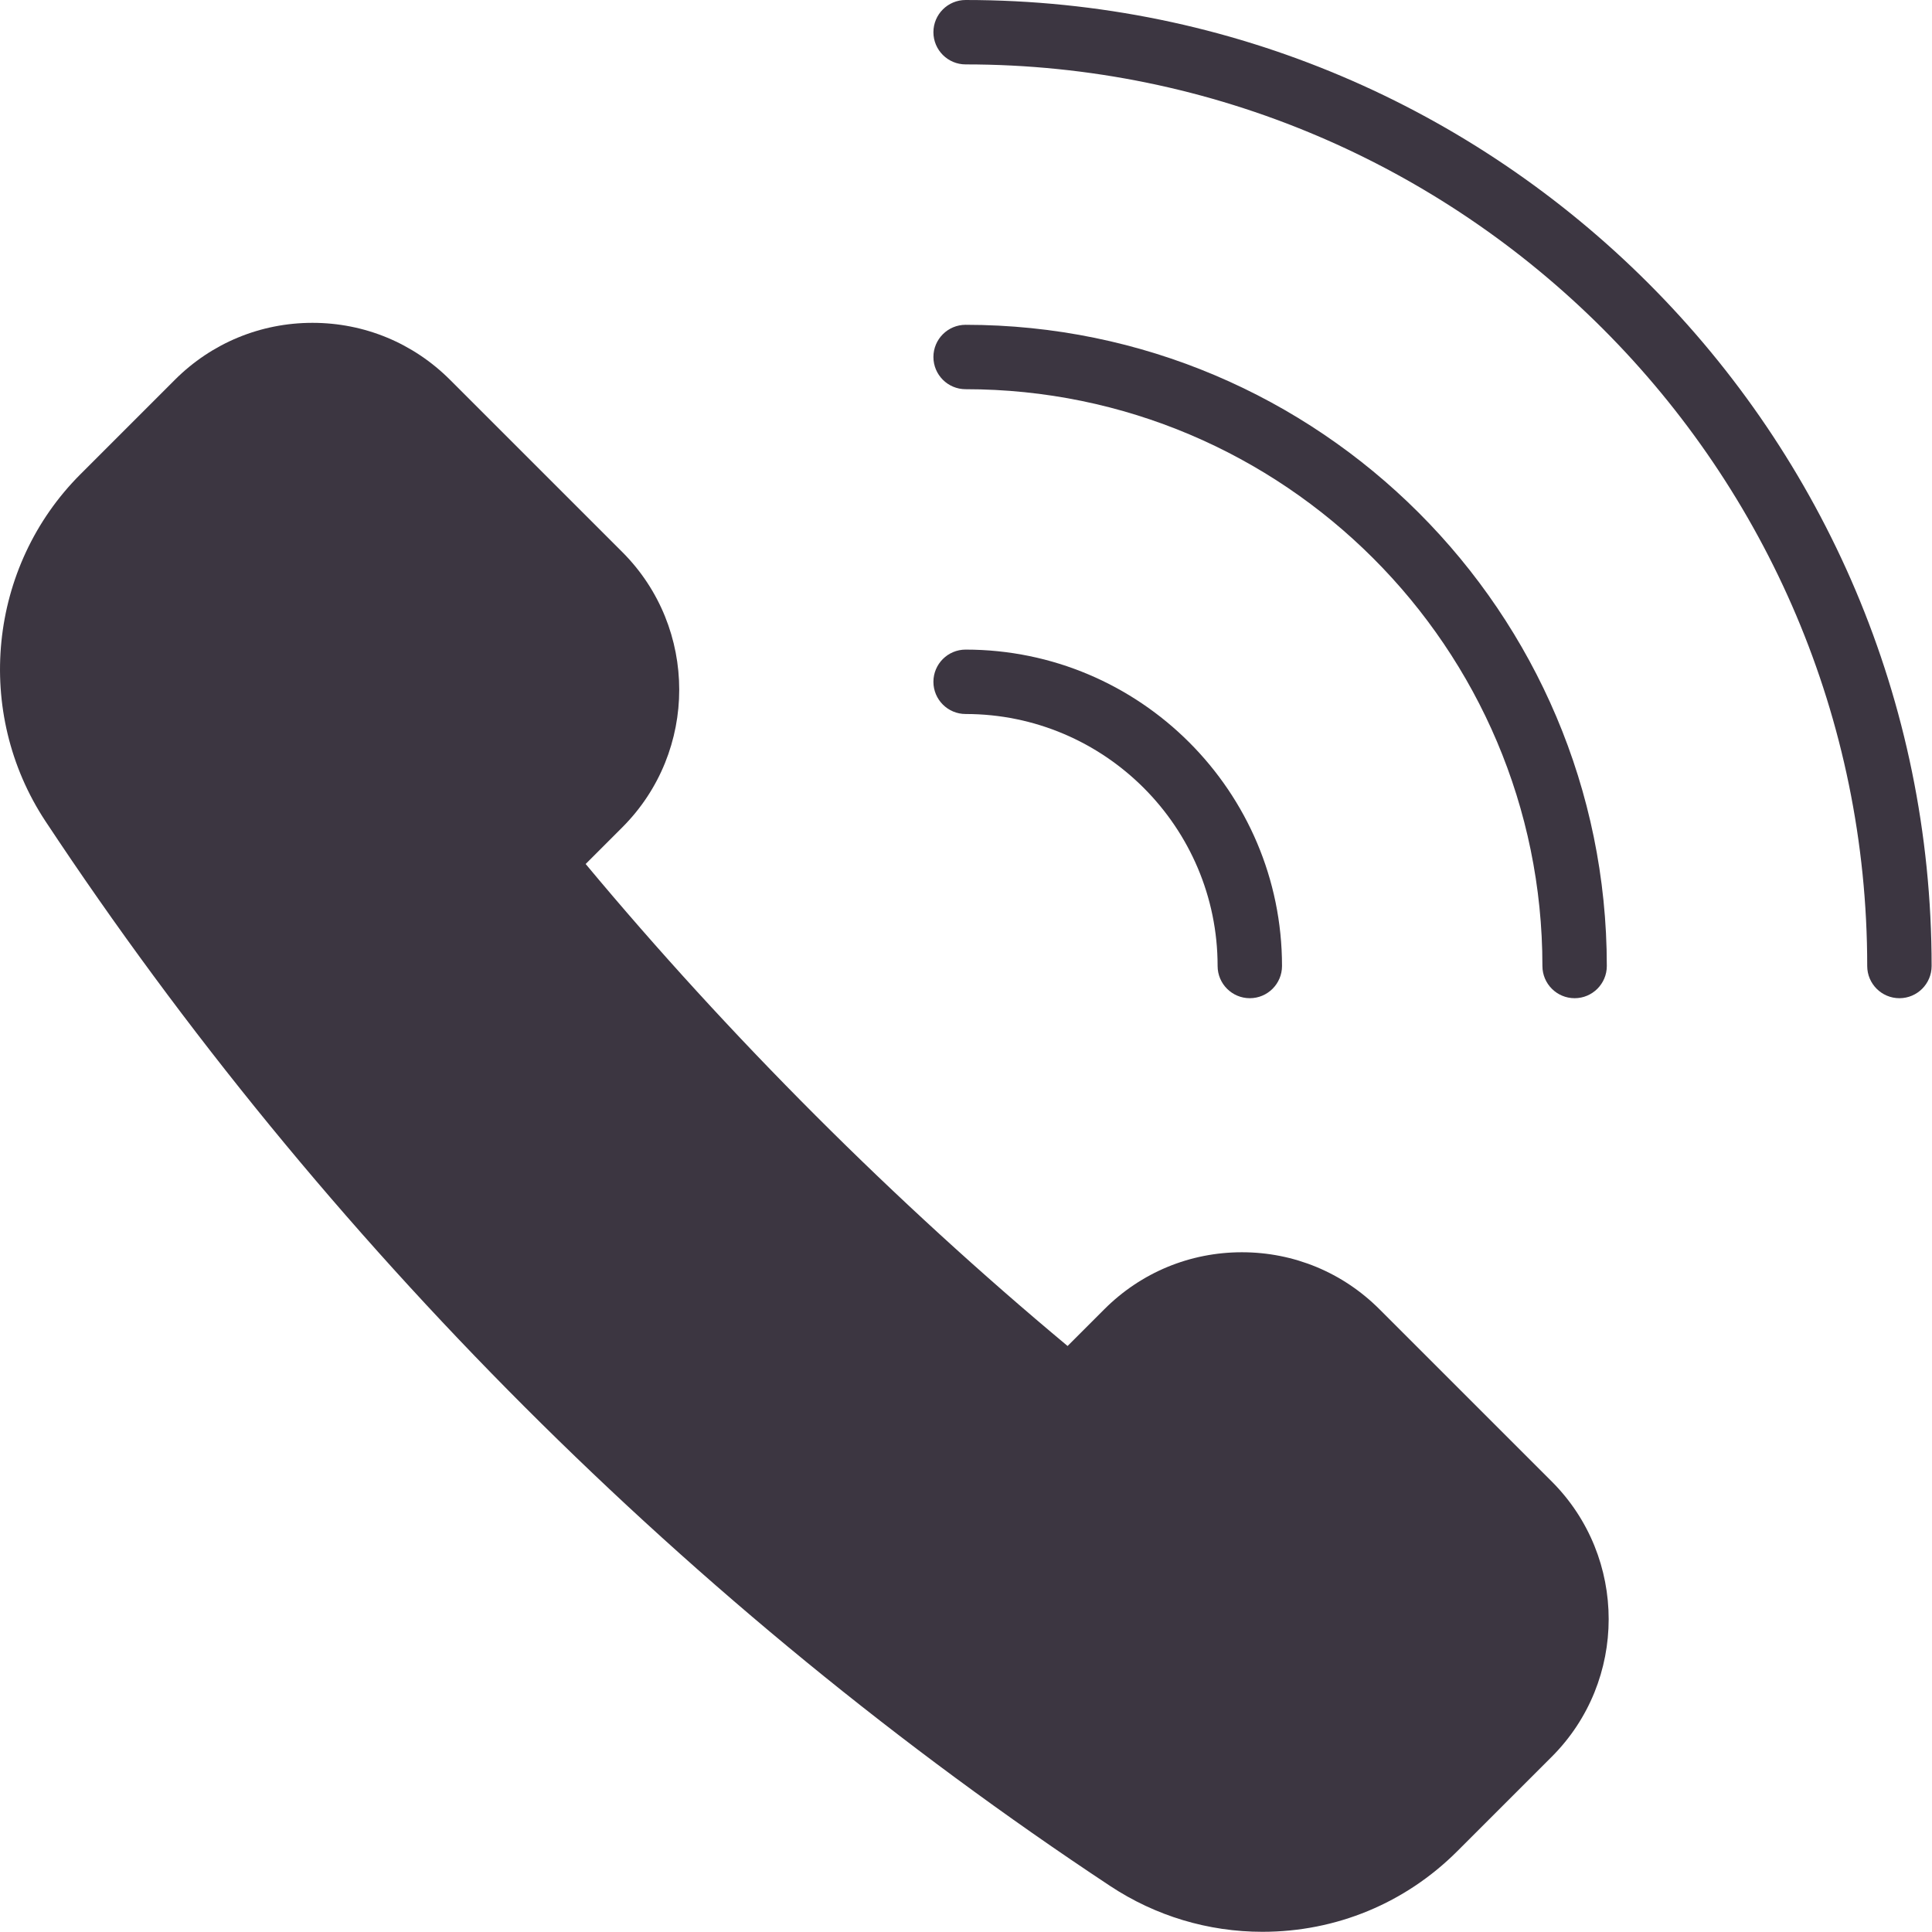
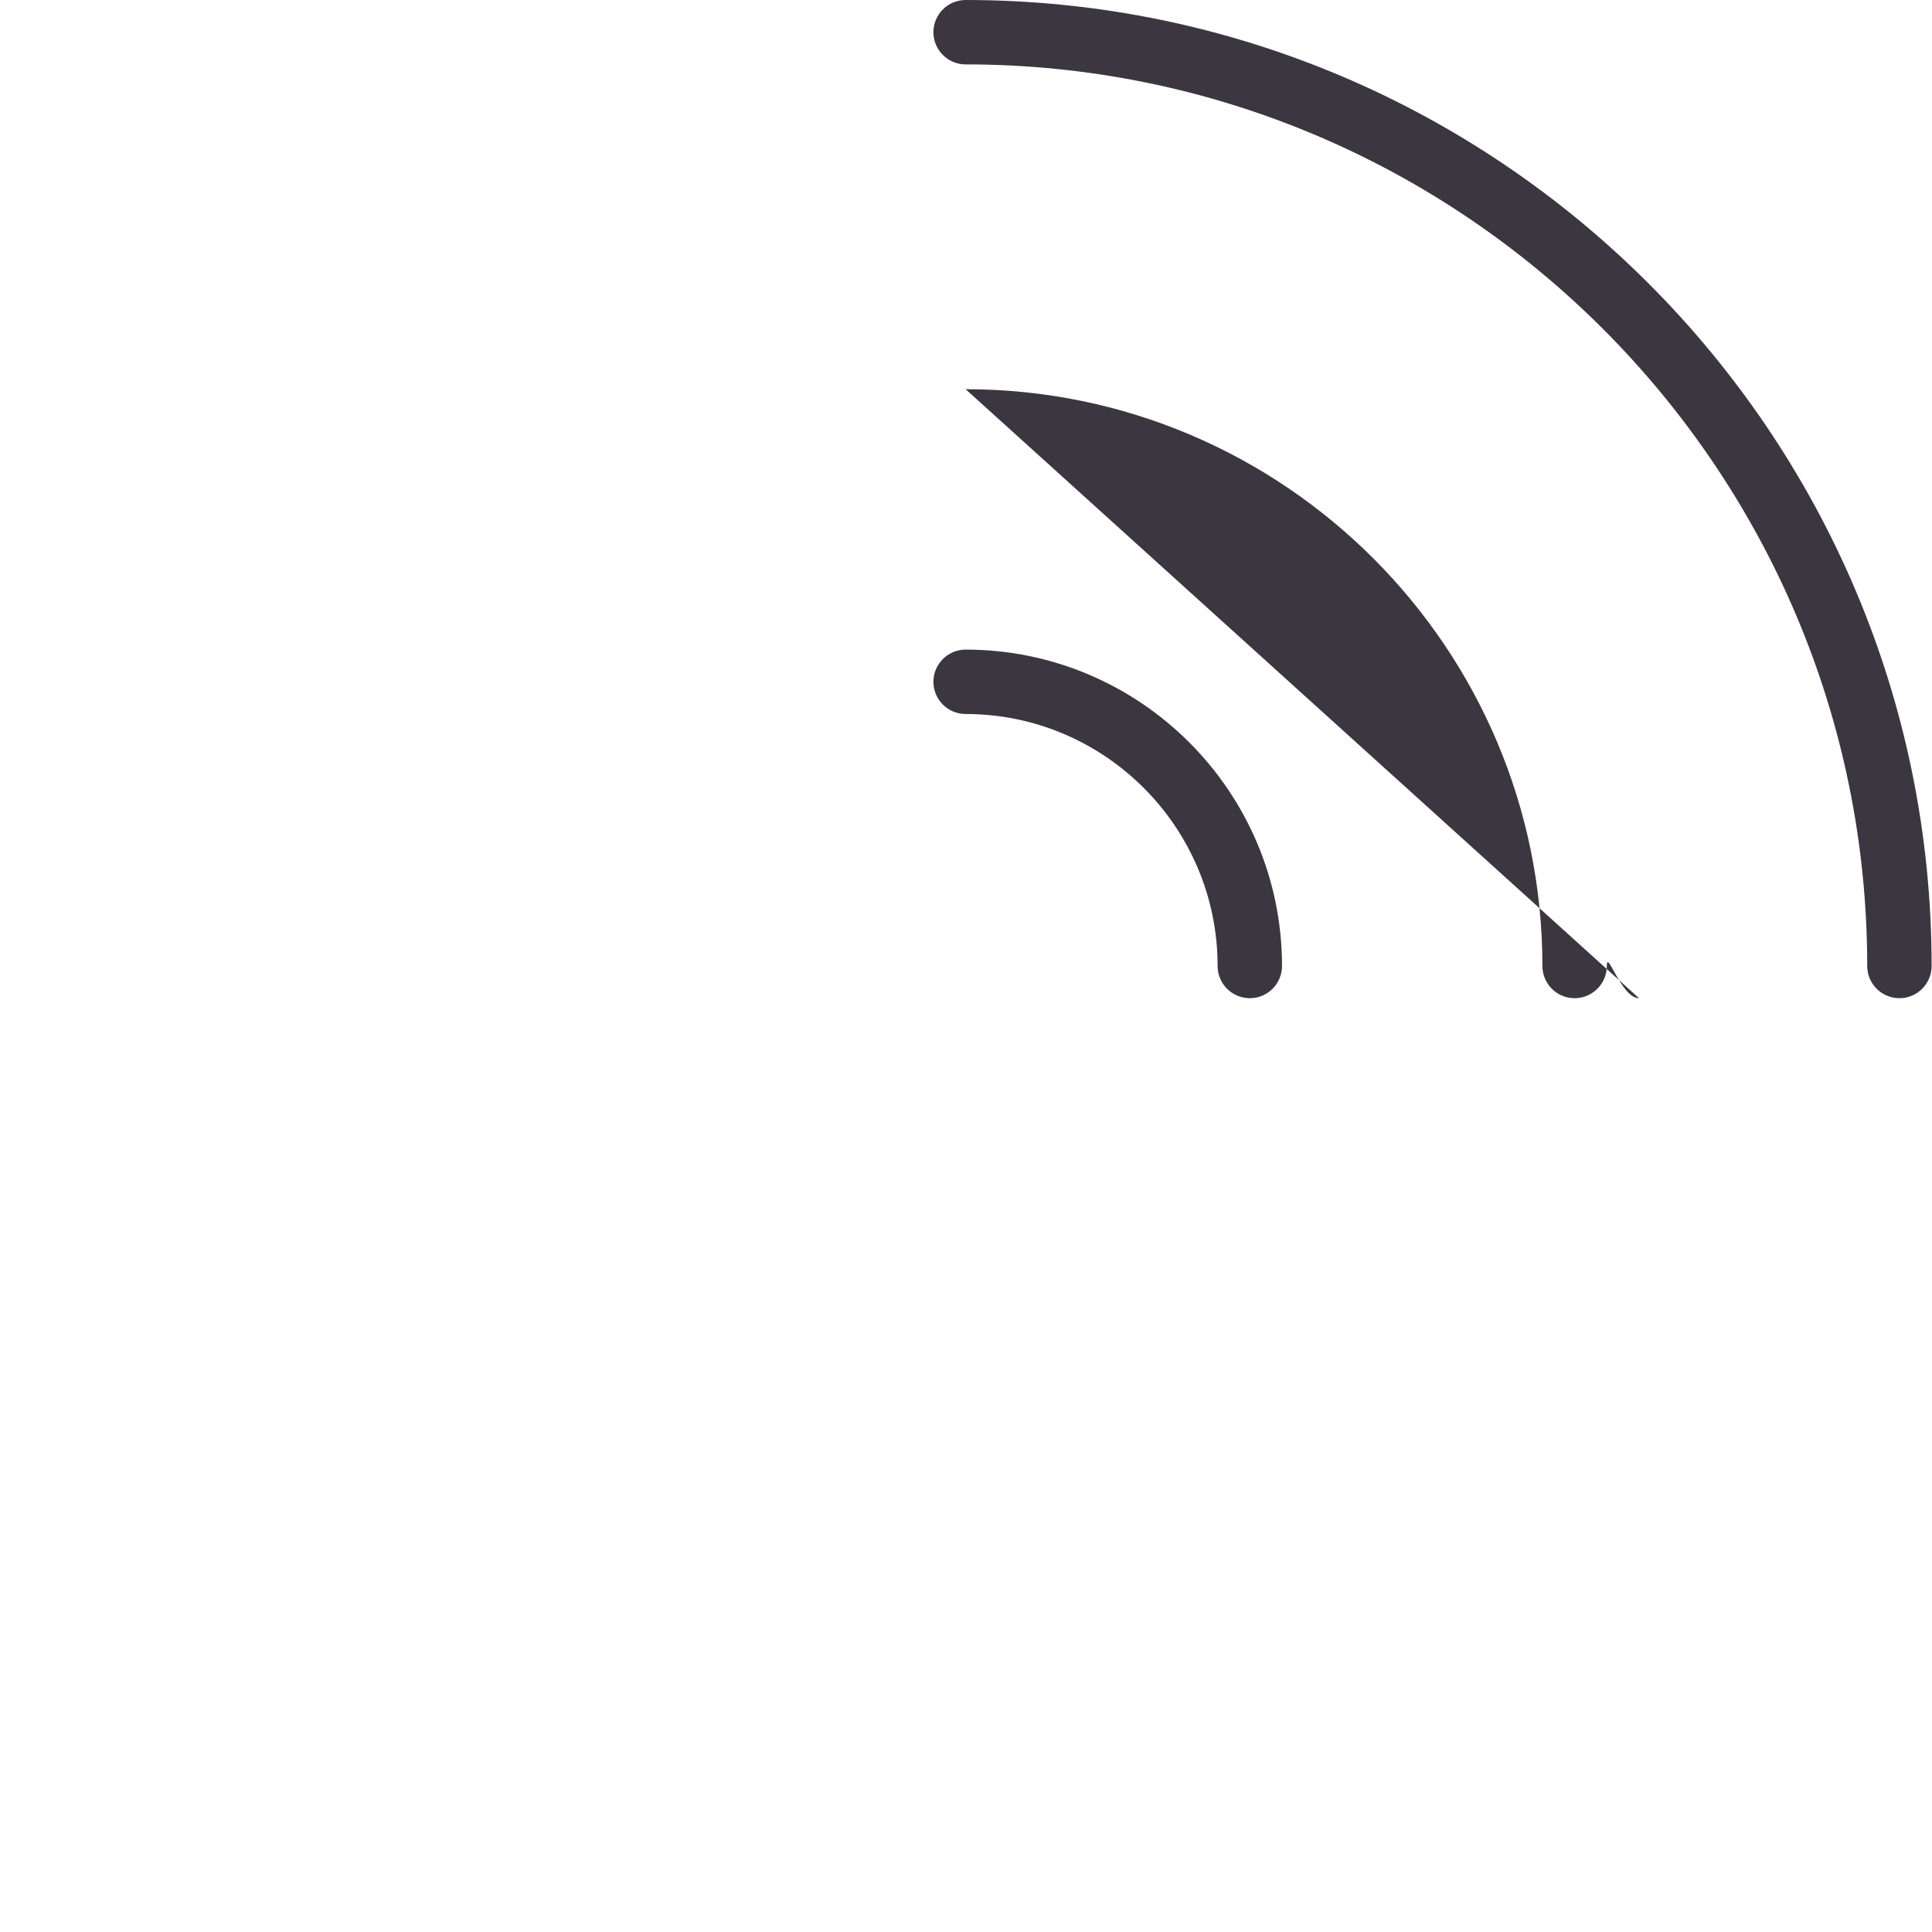
<svg xmlns="http://www.w3.org/2000/svg" height="60" viewBox="0 0 60 60" width="60">
  <g fill="#3c3641" fill-rule="evenodd">
-     <path d="m42.842 40.661c-1.141-1.142-2.659-1.771-4.273-1.771-1.615 0-3.132.629-4.274 1.771l-1.14 1.14c-5.361-4.468-10.507-9.615-14.967-14.969l1.14-1.14c2.355-2.356 2.355-6.19-.001-8.547l-5.35-5.349c-1.141-1.141-2.658-1.77-4.273-1.77-1.614 0-3.132.629-4.274 1.77l-2.934 2.934c-2.862 2.863-3.317 7.395-1.081 10.778 8.612 13.02 20.046 24.453 33.065 33.065 1.407.93 3.042 1.421 4.727 1.421 2.288 0 4.436-.889 6.05-2.503l2.935-2.934c2.356-2.356 2.356-6.19 0-8.547z" />
    <path d="m29.988 0c-.552 0-1 .448-1 1s.448 1 1 1c15.439 0 28 12.561 28 28 0 .552.448 1 1 1s1-.448 1-1c0-16.542-13.458-30-30-30" />
-     <path d="m29.988 12.087c9.877 0 17.913 8.036 17.913 17.913 0 .552.448 1 1 1s1-.448 1-1c0-10.98-8.933-19.913-19.913-19.913-.552 0-1 .448-1 1s.448 1 1 1" />
+     <path d="m29.988 12.087c9.877 0 17.913 8.036 17.913 17.913 0 .552.448 1 1 1s1-.448 1-1s.448 1 1 1" />
    <path d="m29.988 22.174c4.315 0 7.826 3.511 7.826 7.826 0 .552.448 1 1 1s1-.448 1-1c0-5.418-4.408-9.826-9.826-9.826-.552 0-1 .448-1 1s.448 1 1 1" />
  </g>
</svg>